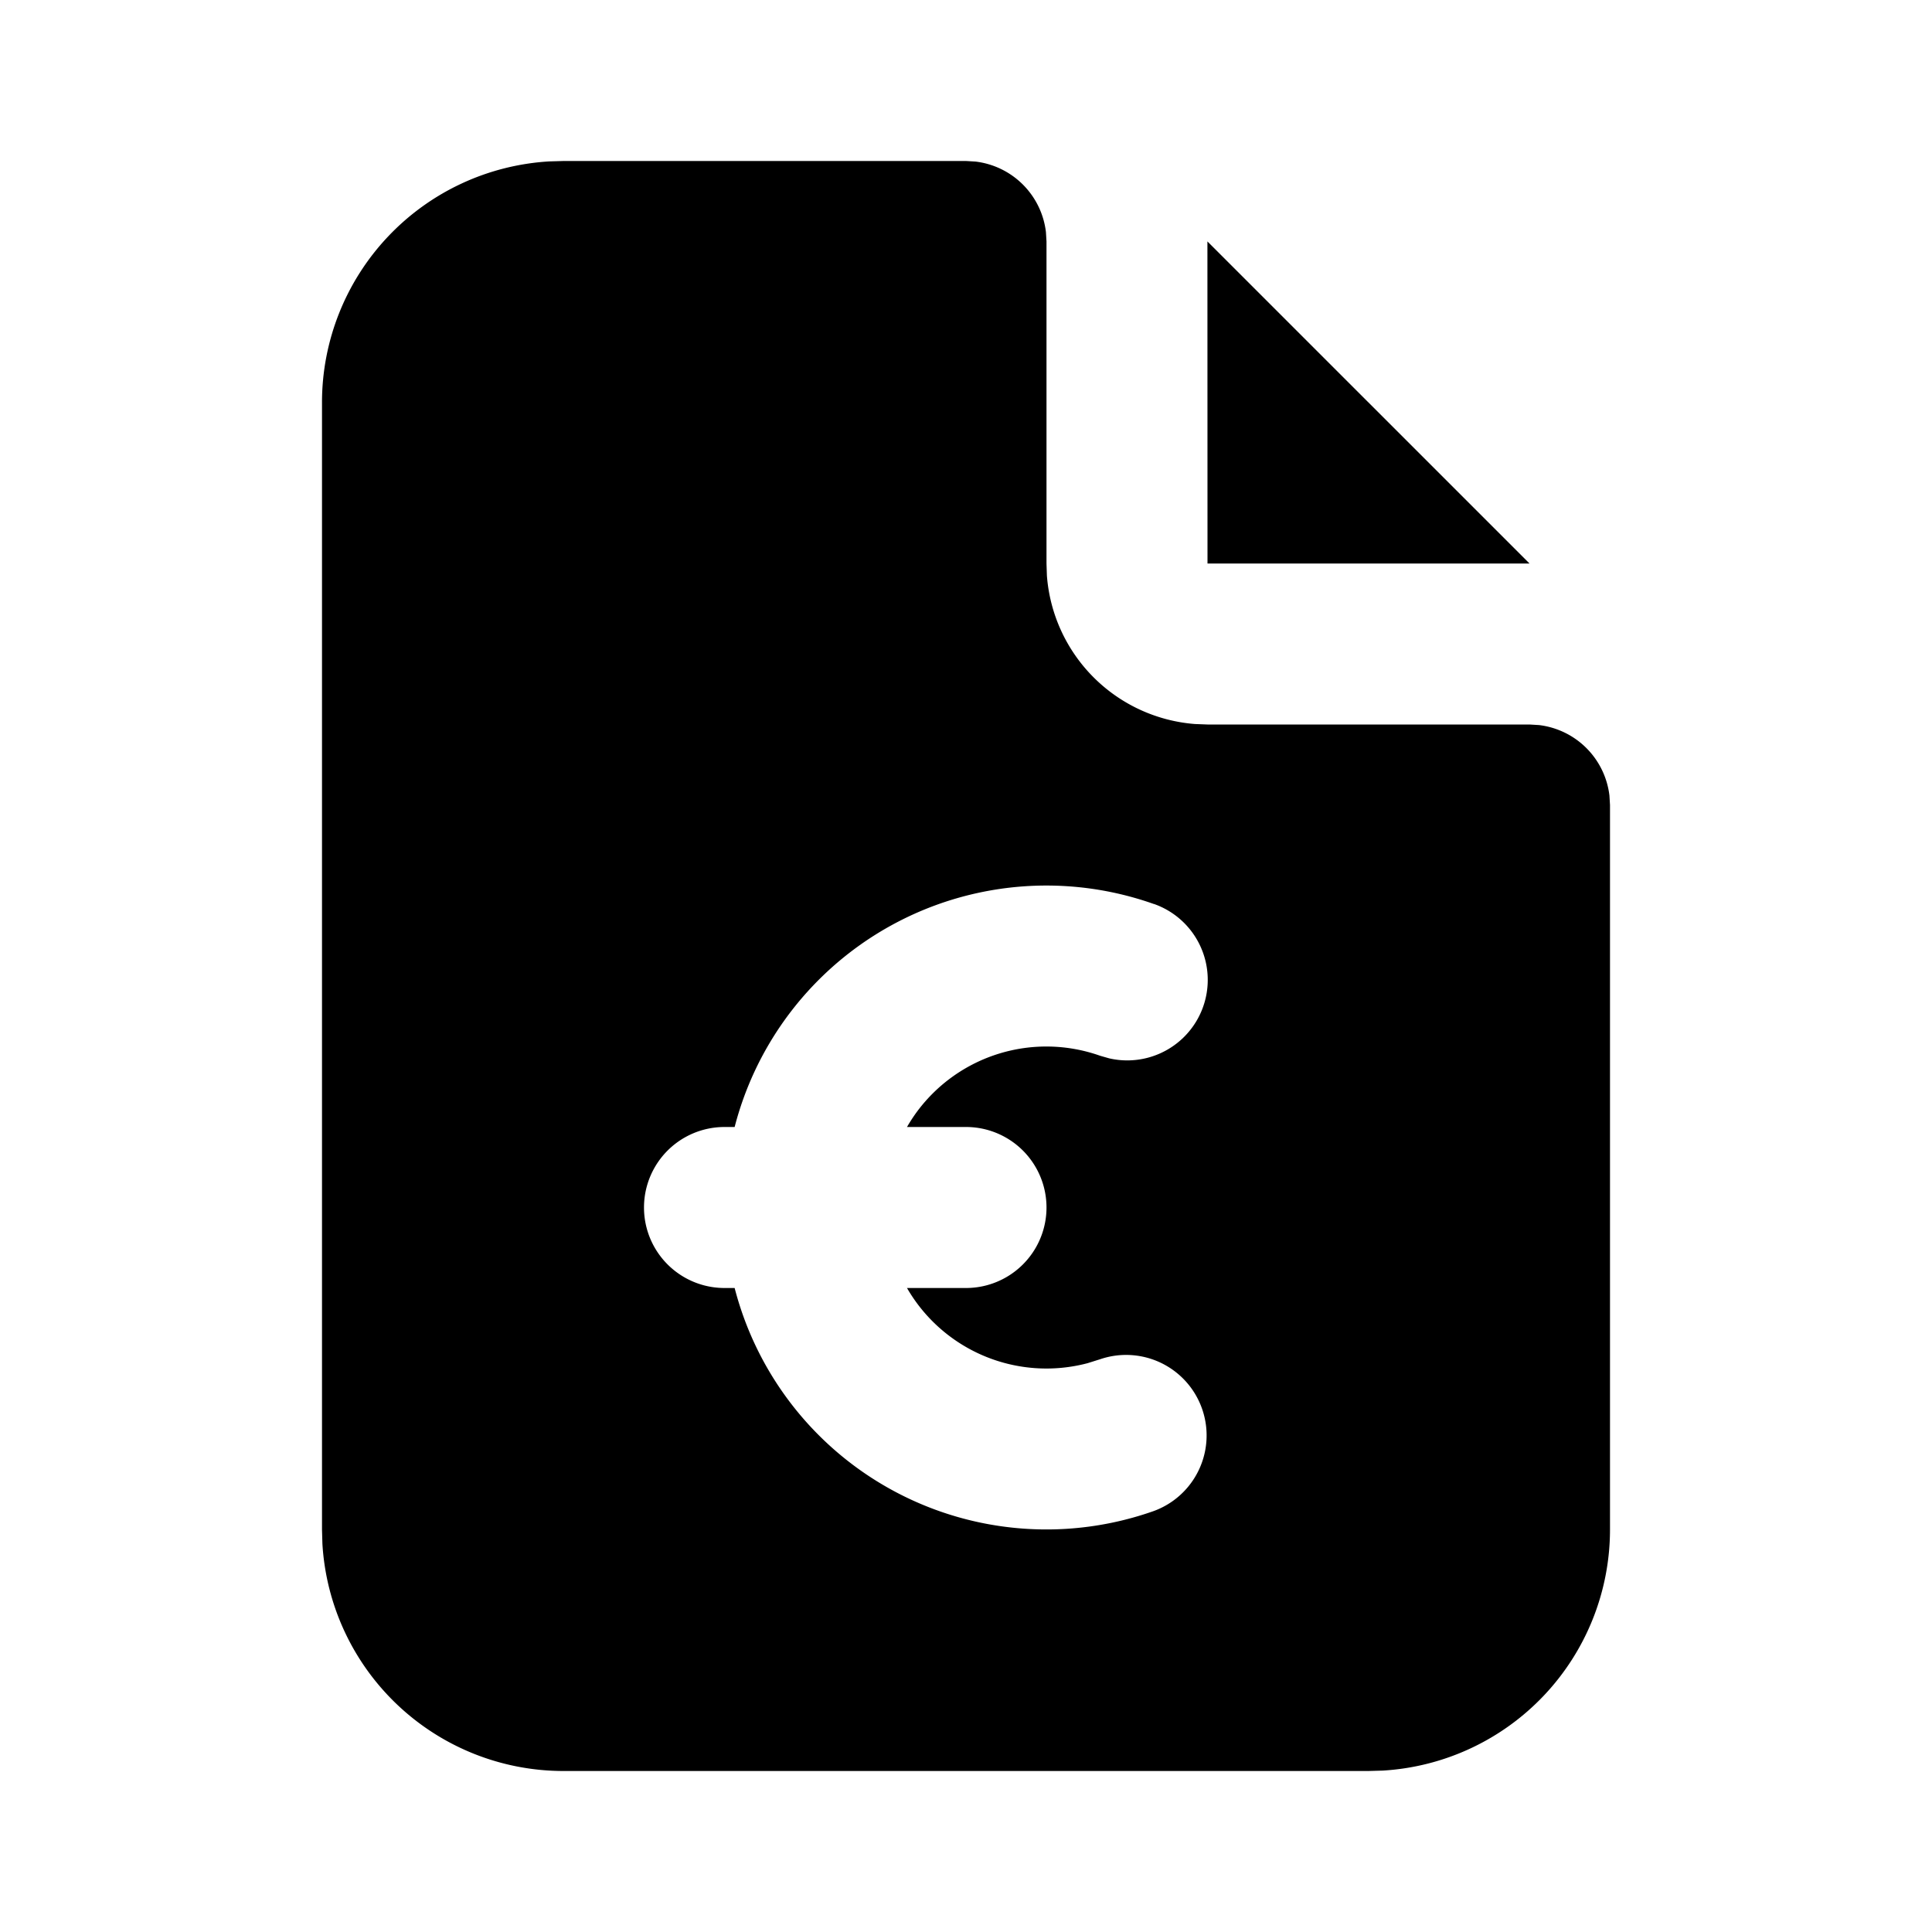
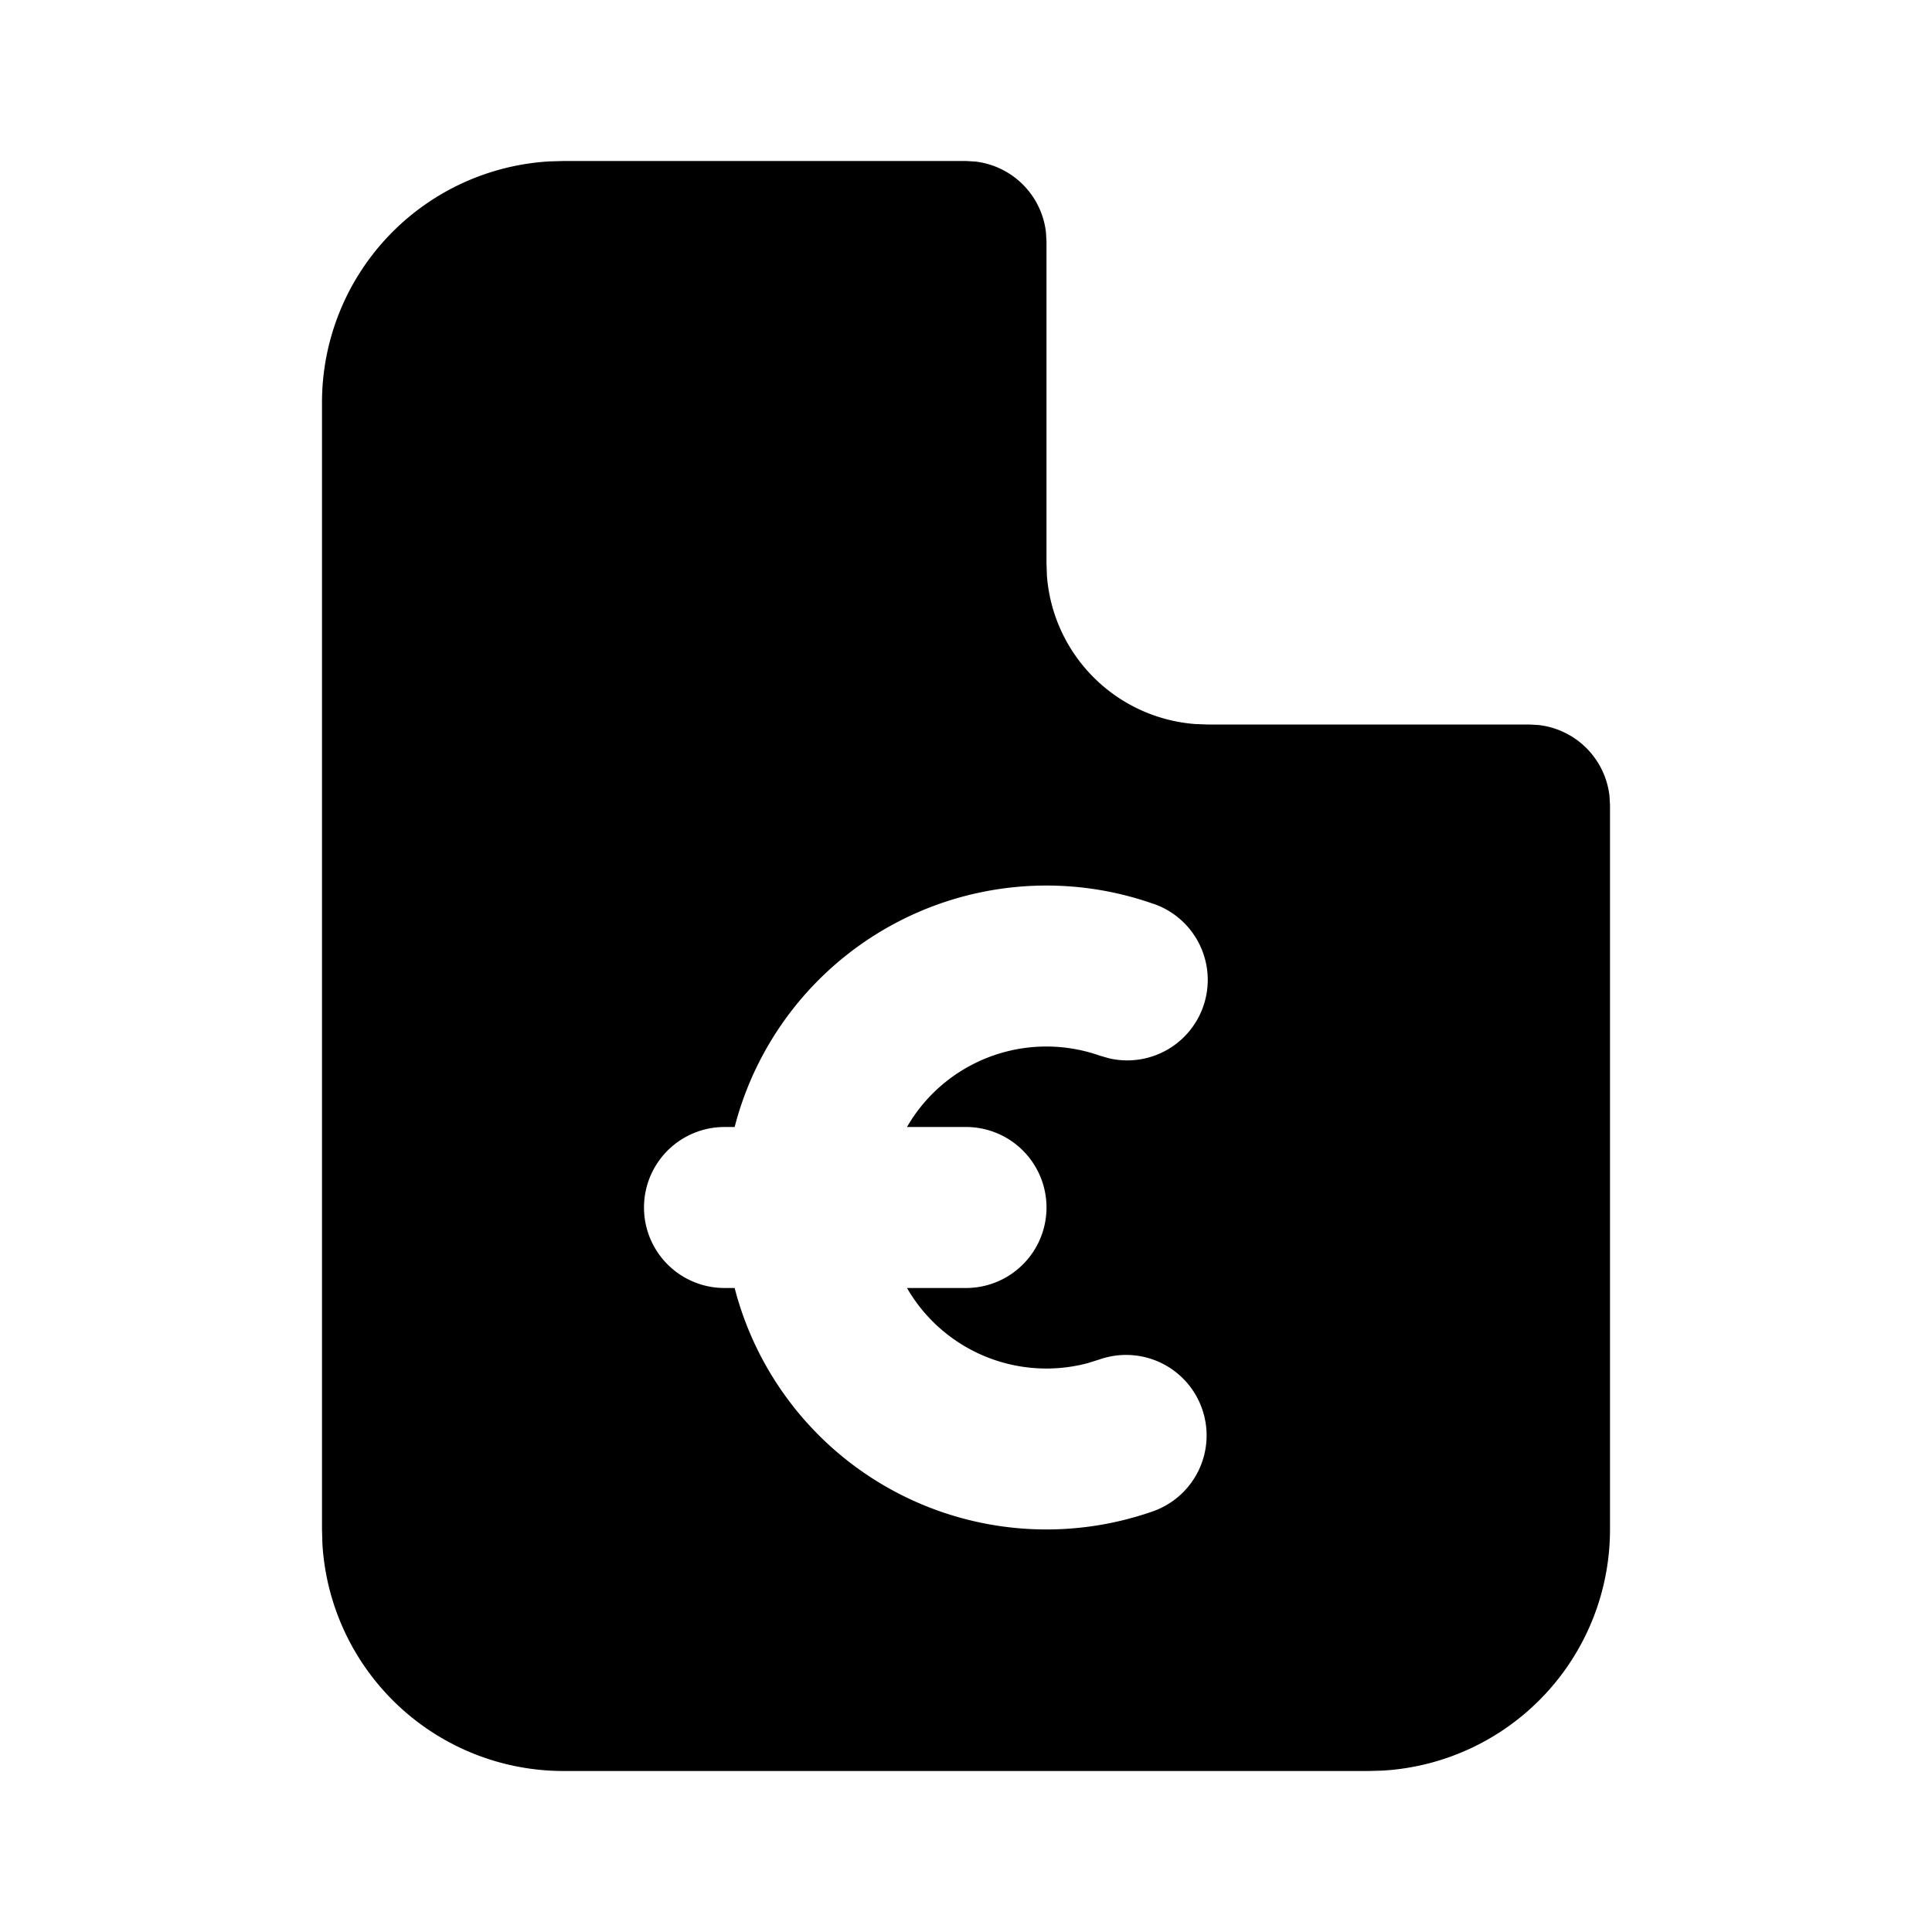
<svg xmlns="http://www.w3.org/2000/svg" width="24" height="24" viewBox="0 0 24 24" fill="currentColor">
  <path d="M12 2l.117 .007a1 1 0 0 1 .876 .876l.007 .117v4l.005 .15a2 2 0 0 0 1.838 1.844l.157 .006h4l.117 .007a1 1 0 0 1 .876 .876l.007 .117v9a3 3 0 0 1 -2.824 2.995l-.176 .005h-10a3 3 0 0 1 -2.995 -2.824l-.005 -.176v-14a3 3 0 0 1 2.824 -2.995l.176 -.005zm2.334 9.23a4 4 0 0 0 -5.208 2.77h-.126a1 1 0 0 0 0 2h.126a4 4 0 0 0 5.208 2.77a1 1 0 0 0 -.668 -1.885l-.156 .049a2 2 0 0 1 -2.243 -.934h.733a1 1 0 0 0 0 -2h-.733q .056 -.097 .124 -.19a2 2 0 0 1 2.275 -.695l.112 .032a1 1 0 0 0 .556 -1.918" />
-   <path d="M19 7h-4l-.001 -4.001z" />
</svg>